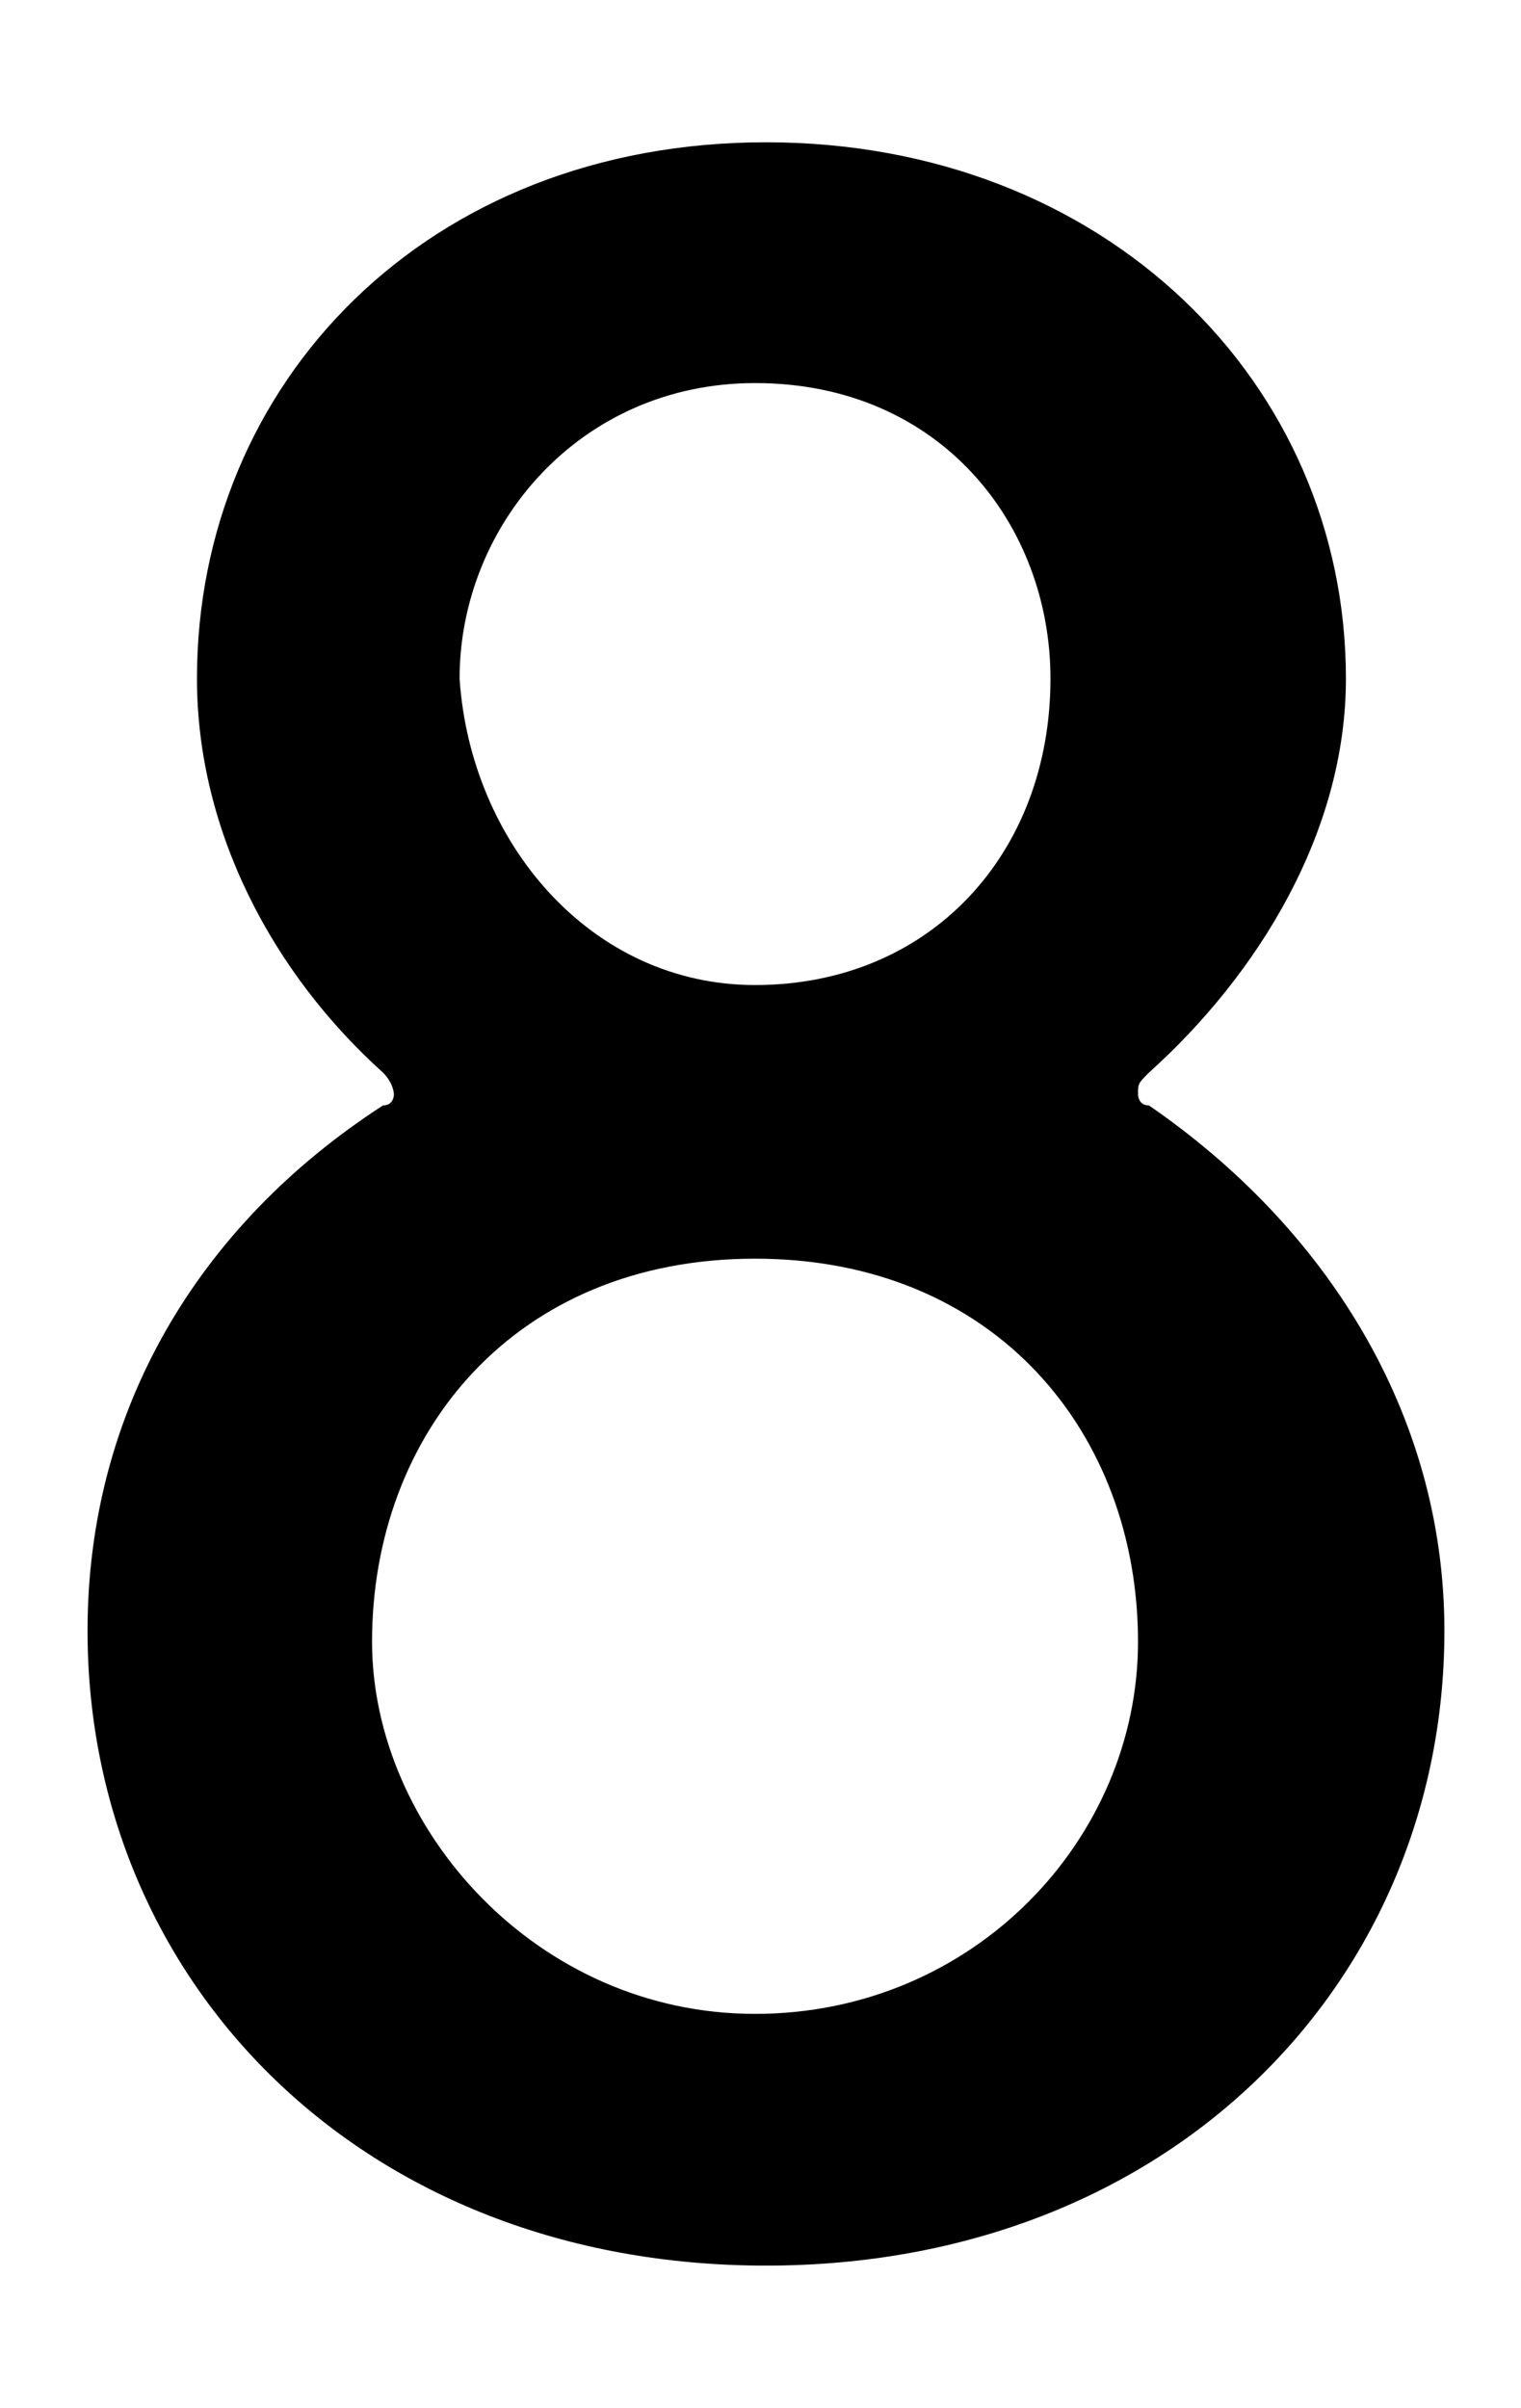
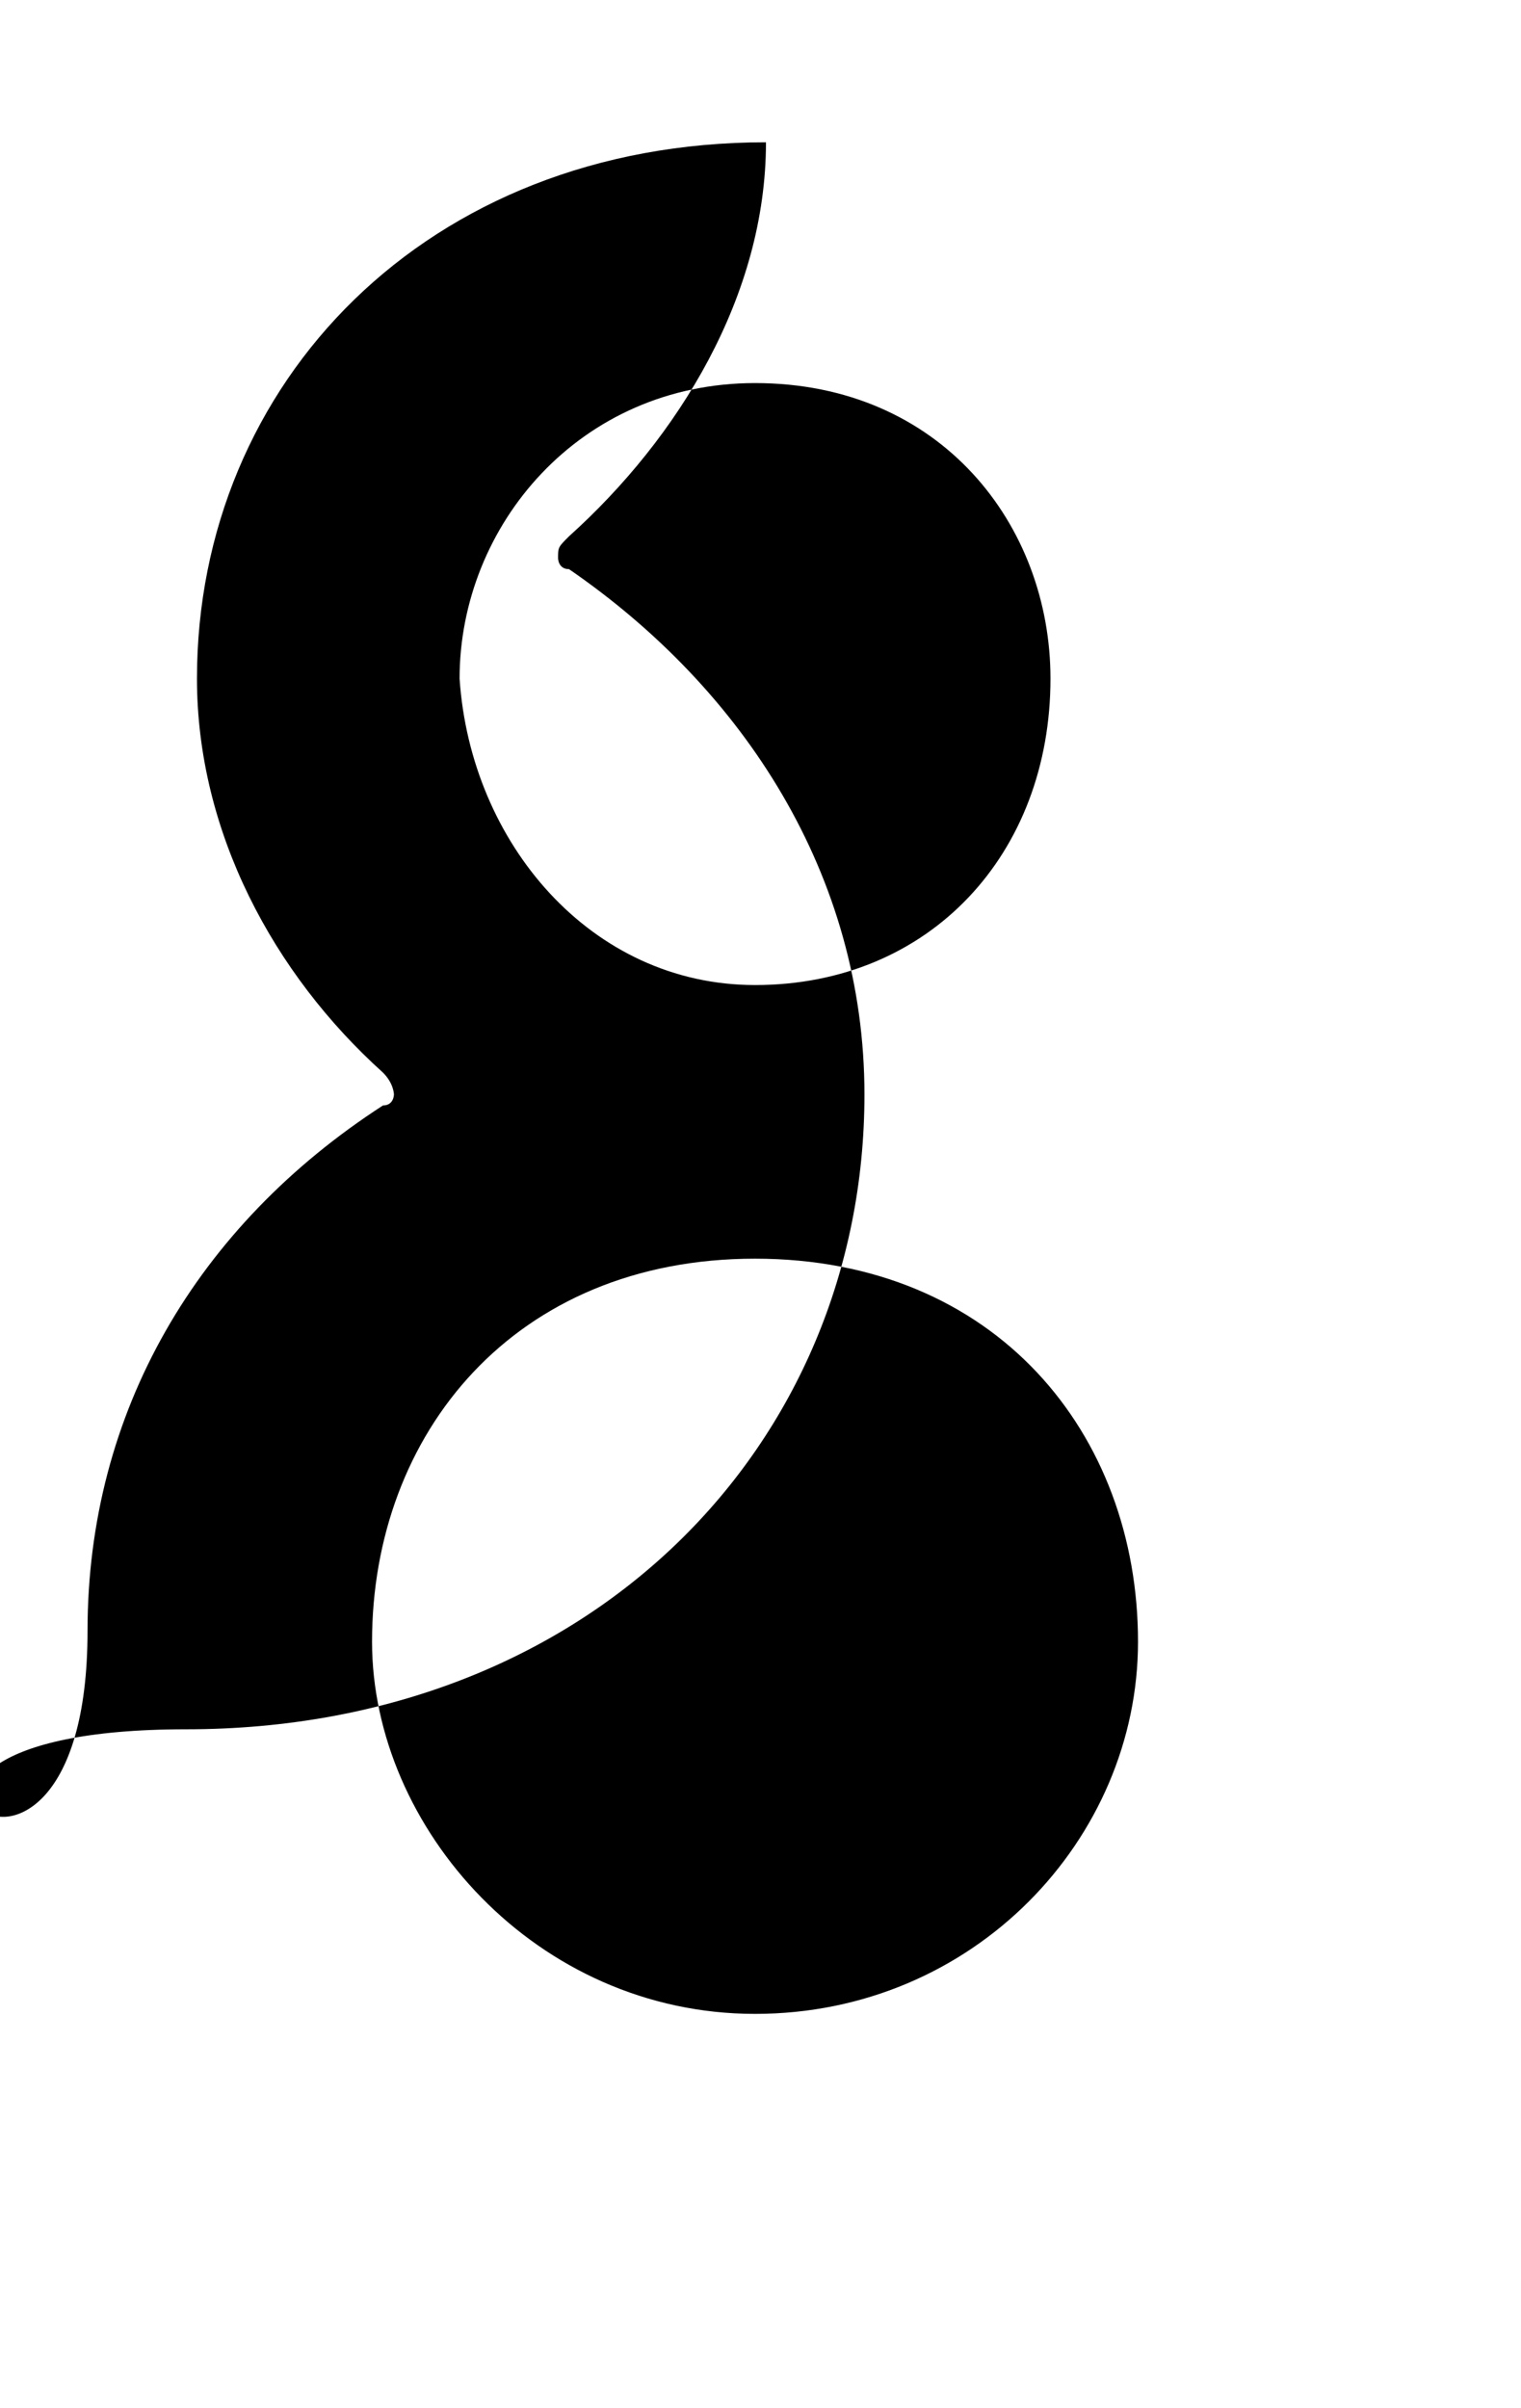
<svg xmlns="http://www.w3.org/2000/svg" viewBox="0 0 13.9 22">
-   <path d="M3.6 10s0-.1-.1-.2c-1-.9-1.7-2.2-1.7-3.6 0-2.7 2.1-4.9 5.2-4.9s5.3 2.2 5.3 4.9c0 1.4-.8 2.7-1.8 3.6-.1.1-.1.1-.1.2 0 0 0 .1.1.1 1.6 1.1 2.7 2.8 2.7 4.8 0 3.2-2.5 5.8-6.2 5.8S.8 18.1.8 14.9c0-2 1-3.7 2.7-4.8.1 0 .1-.1.1-.1zm3.3 8.4c2 0 3.5-1.6 3.5-3.4 0-1.9-1.3-3.5-3.5-3.5S3.4 13.1 3.4 15c0 1.7 1.5 3.4 3.5 3.4zm0-9.4c1.6 0 2.7-1.2 2.7-2.8 0-1.4-1-2.7-2.7-2.7-1.6 0-2.7 1.3-2.7 2.7C4.3 7.7 5.4 9 6.9 9z" />
+   <path d="M3.6 10s0-.1-.1-.2c-1-.9-1.7-2.2-1.7-3.6 0-2.7 2.1-4.9 5.2-4.9c0 1.4-.8 2.7-1.8 3.6-.1.1-.1.1-.1.2 0 0 0 .1.1.1 1.6 1.1 2.7 2.8 2.7 4.8 0 3.2-2.5 5.8-6.2 5.8S.8 18.1.8 14.9c0-2 1-3.7 2.7-4.8.1 0 .1-.1.1-.1zm3.3 8.4c2 0 3.5-1.6 3.5-3.4 0-1.9-1.3-3.5-3.5-3.5S3.4 13.1 3.4 15c0 1.7 1.5 3.4 3.5 3.4zm0-9.4c1.6 0 2.7-1.2 2.7-2.8 0-1.4-1-2.7-2.7-2.7-1.6 0-2.7 1.3-2.7 2.7C4.3 7.7 5.4 9 6.9 9z" />
</svg>